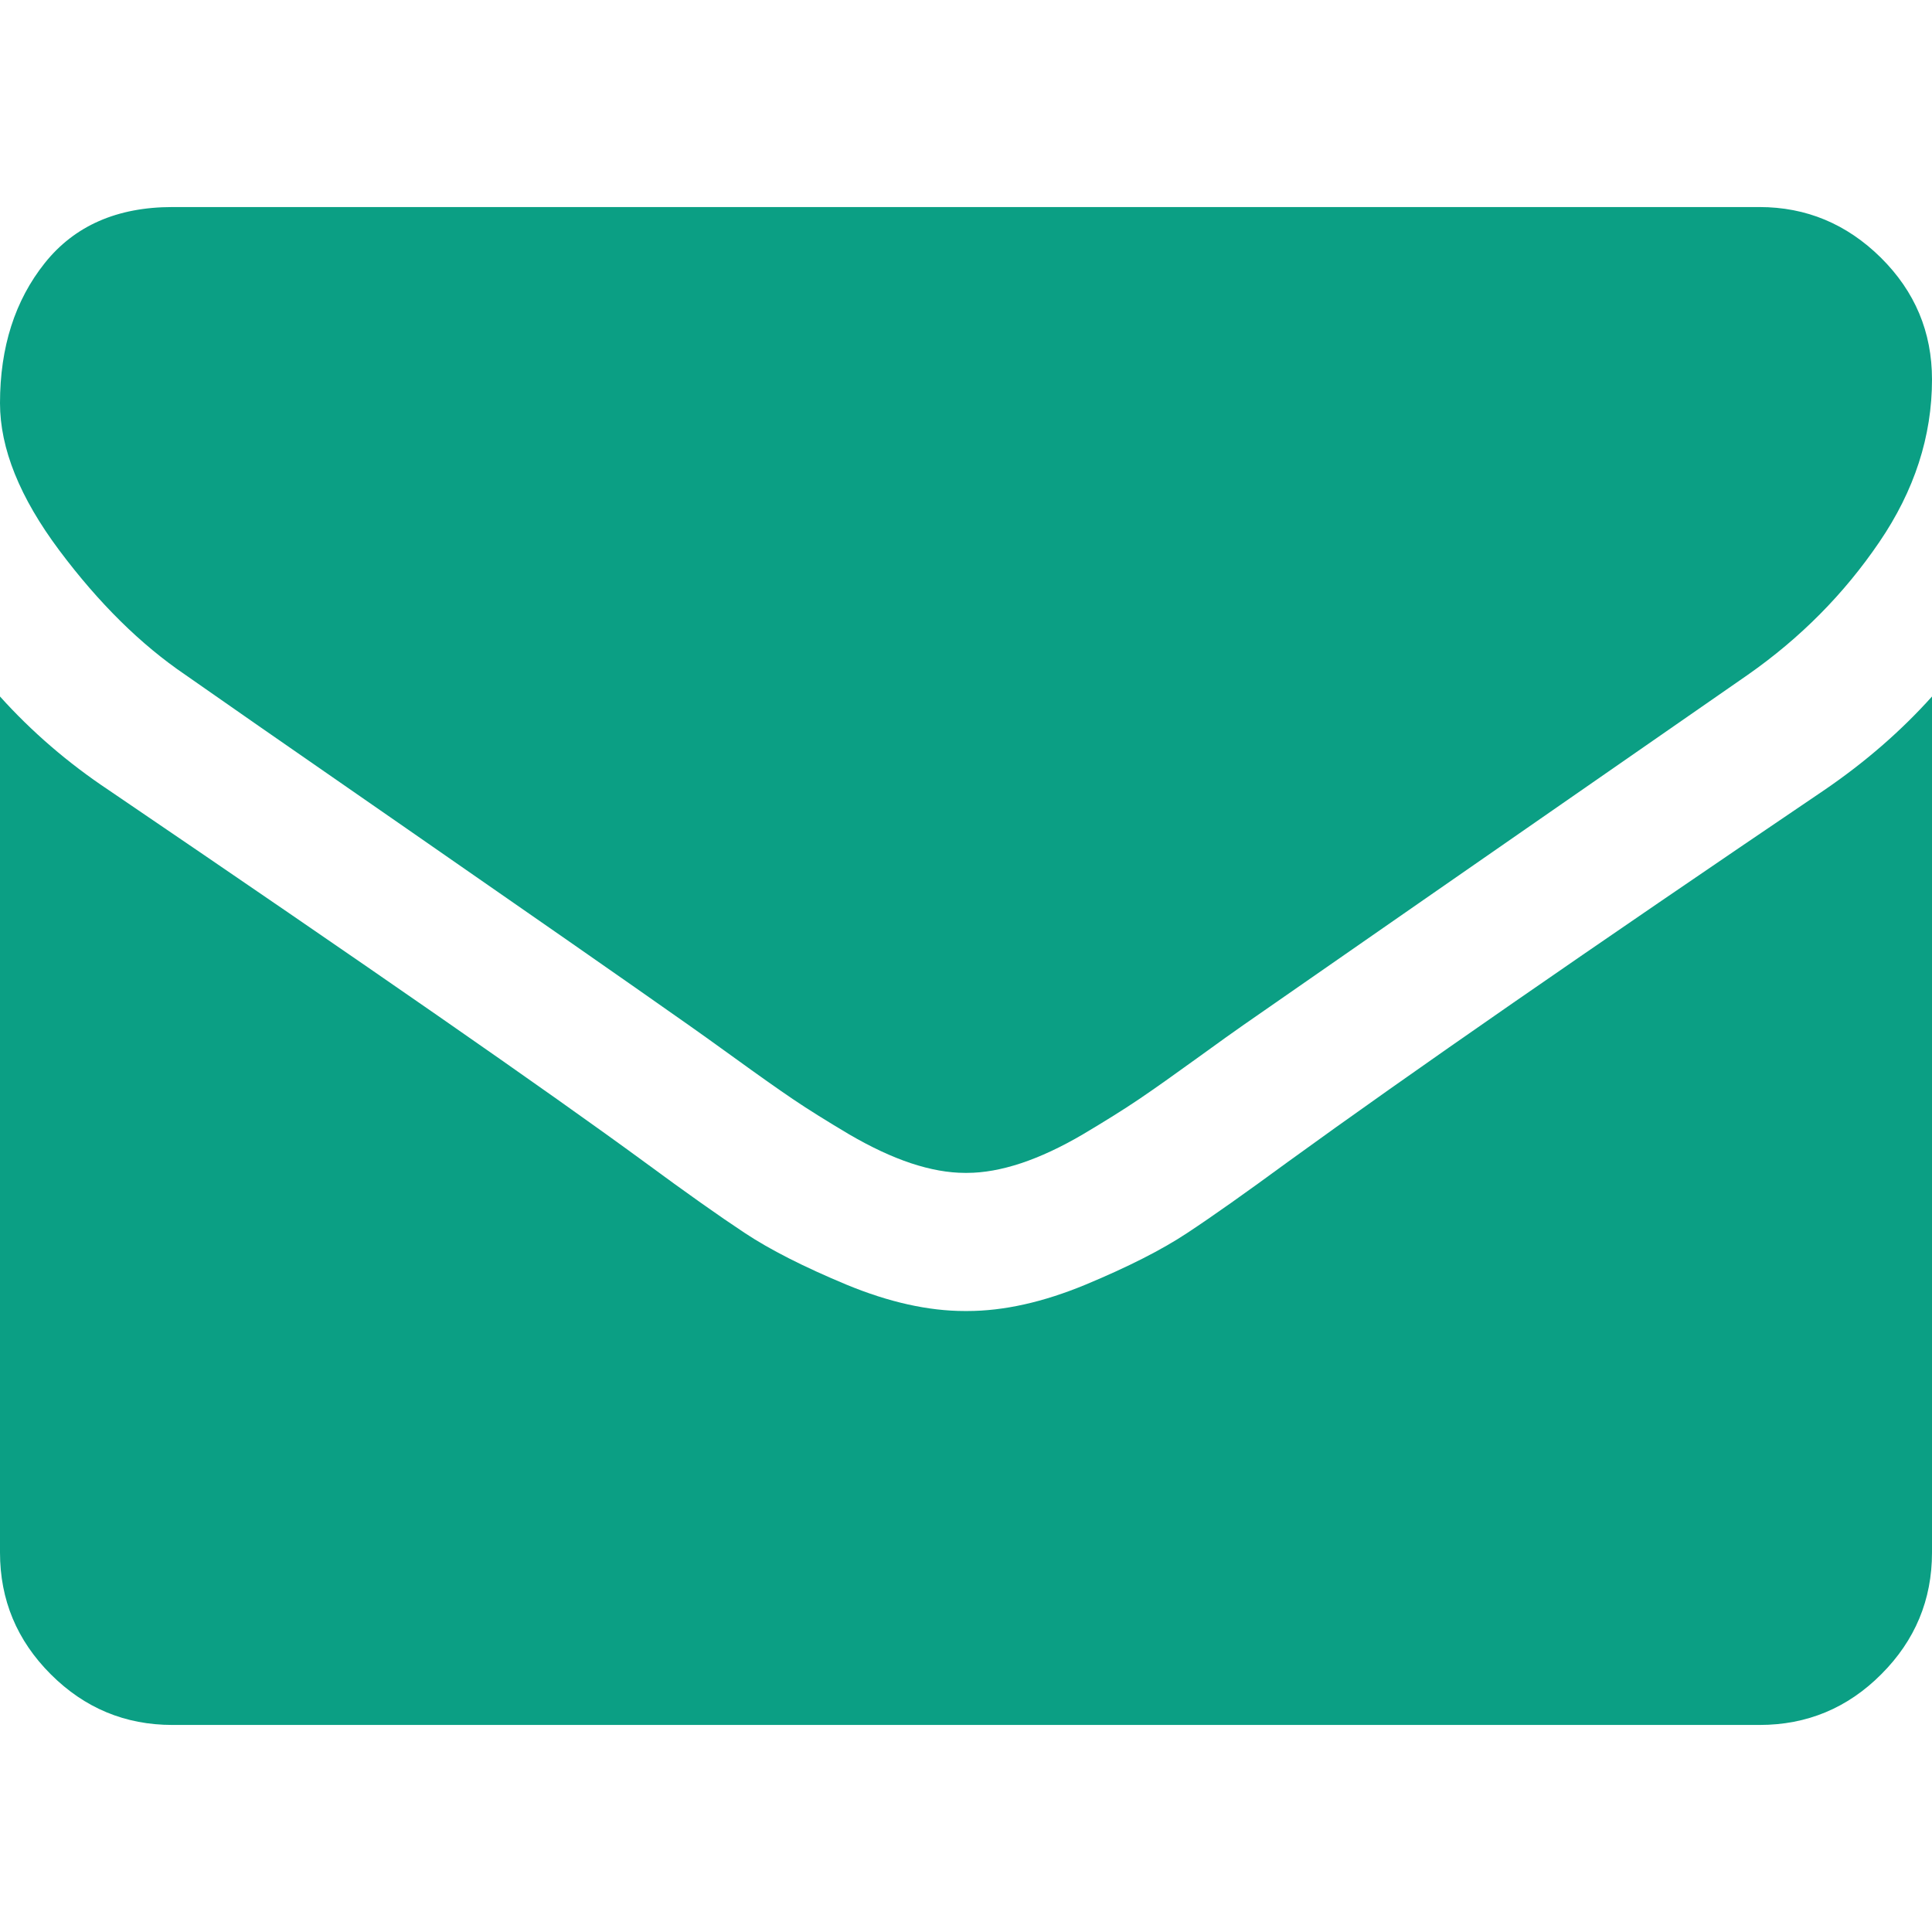
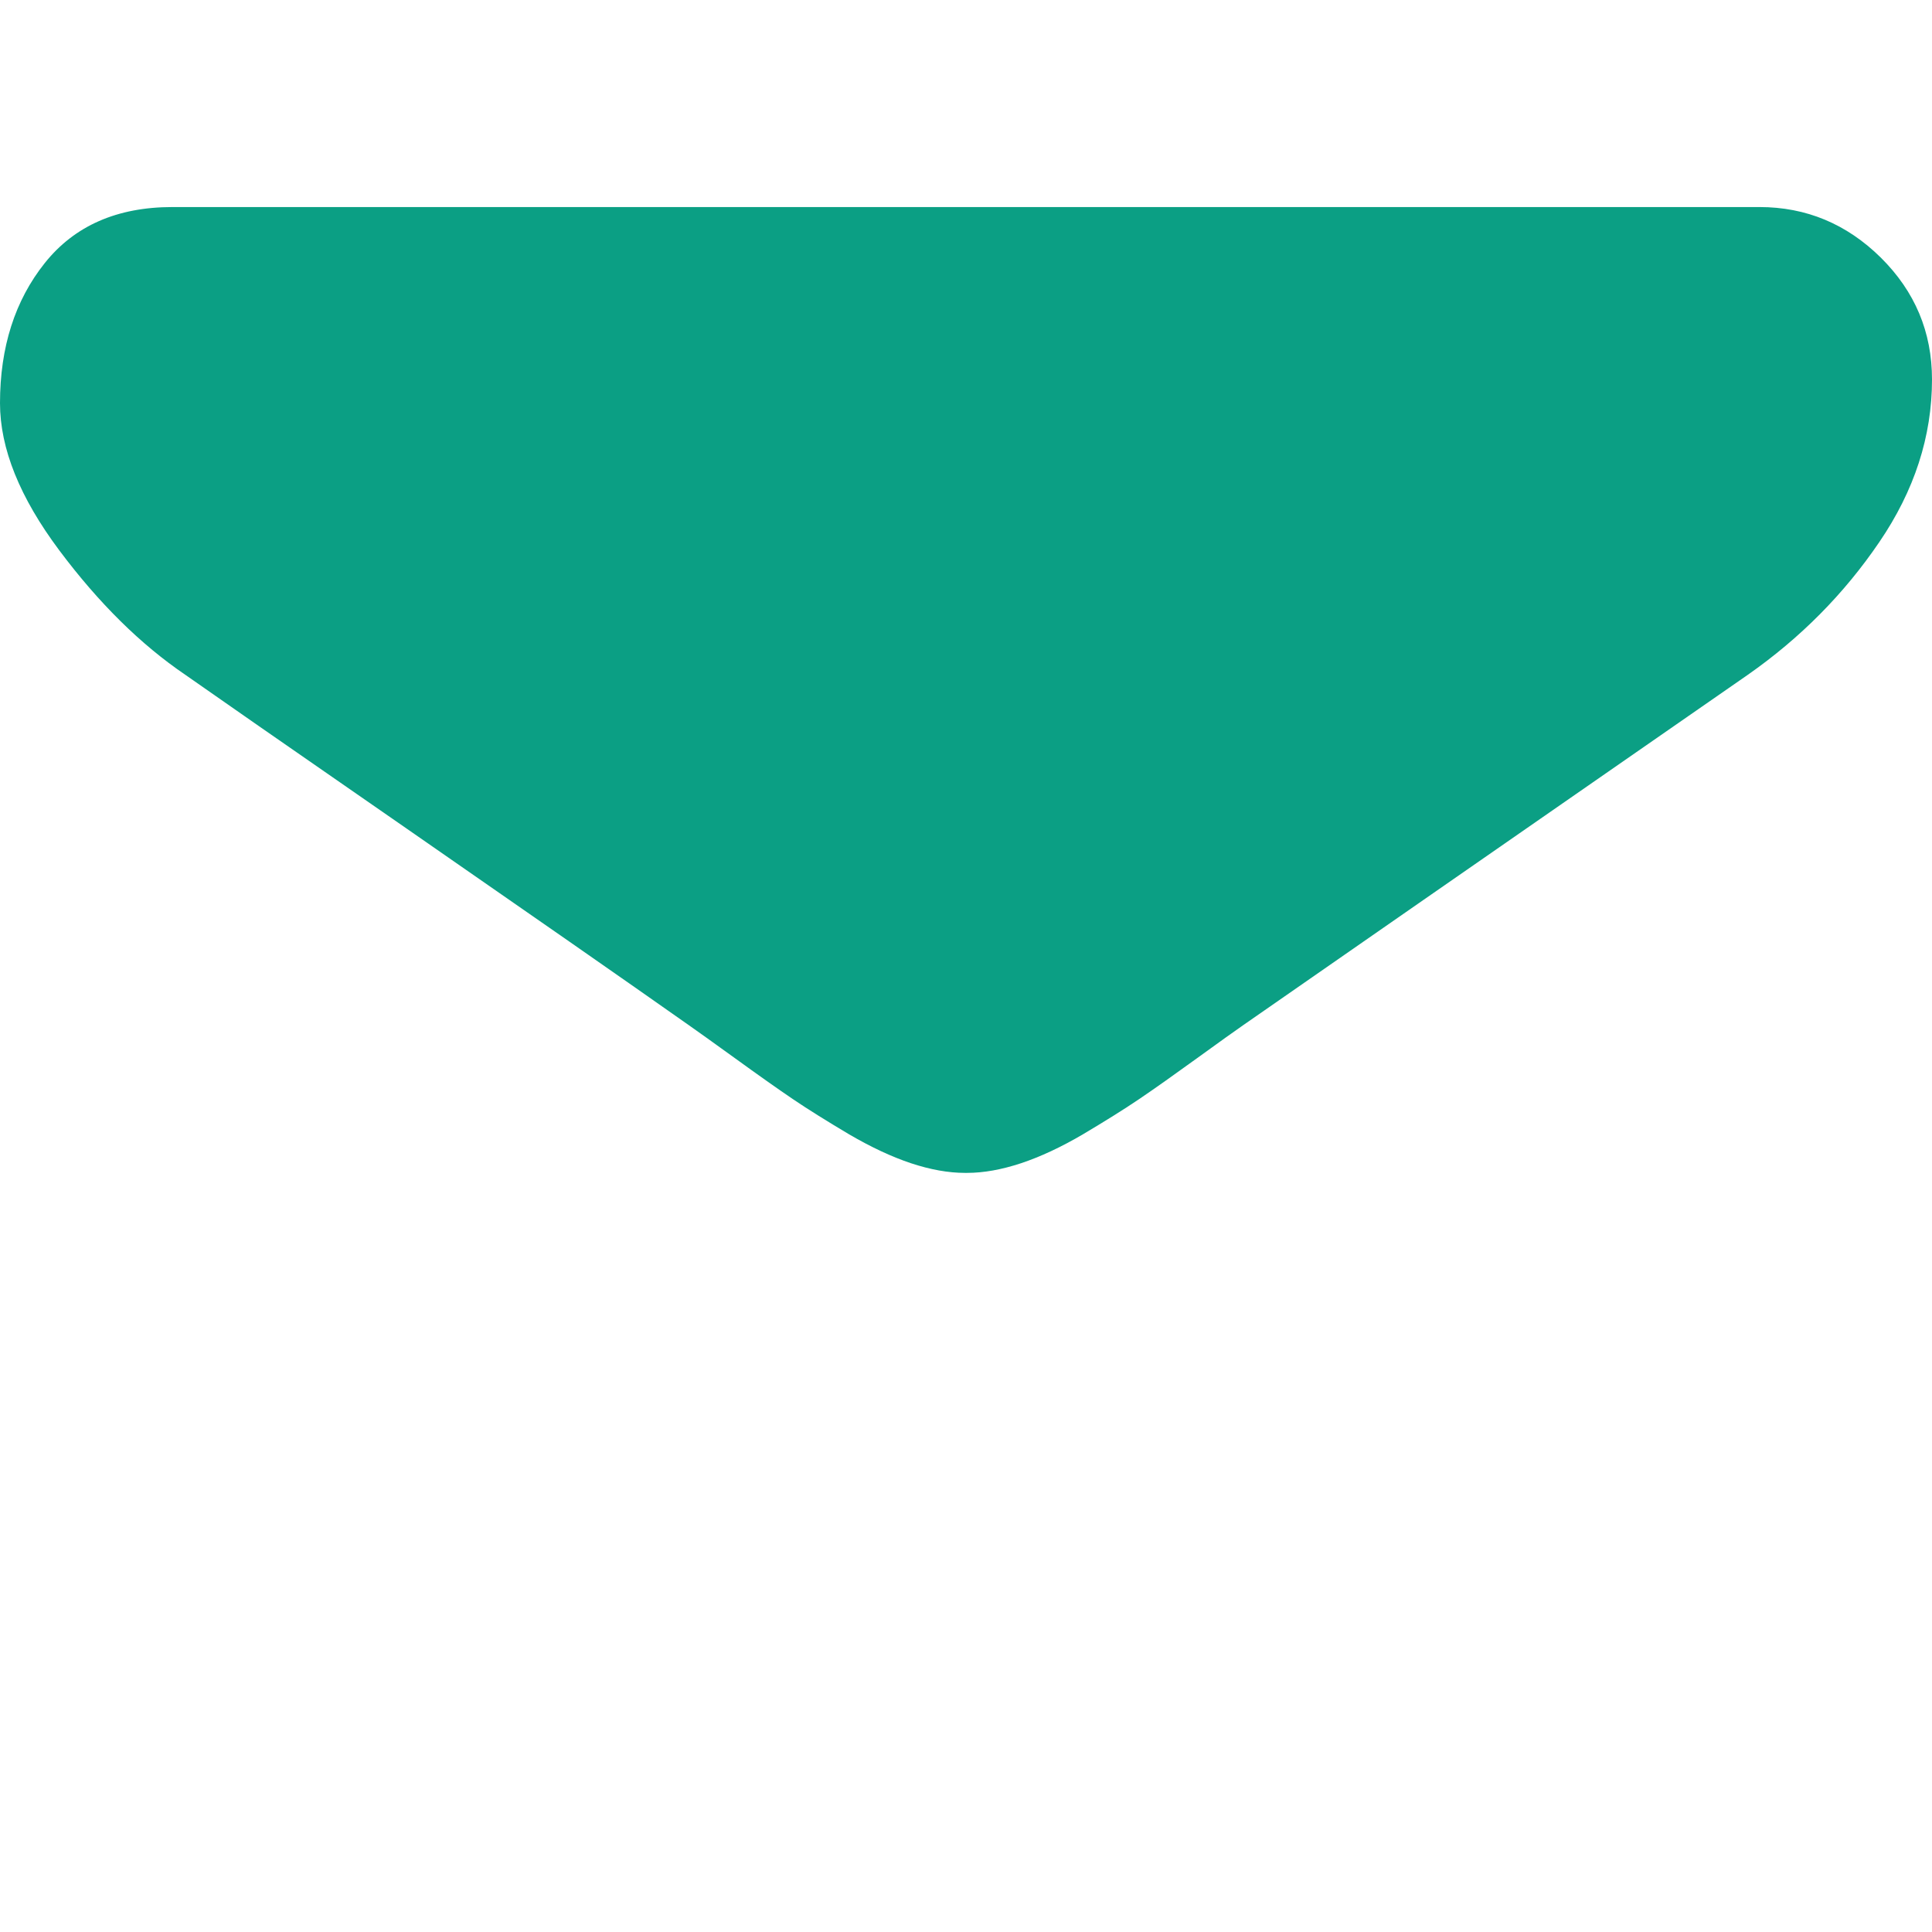
<svg xmlns="http://www.w3.org/2000/svg" width="12" height="12" viewBox="0 0 12 12" fill="none">
  <g clip-path="url(#clip0_0_19817)">
    <path d="M1.152 4.192C1.304 4.299 1.761 4.617 2.525 5.146C3.288 5.675 3.873 6.082 4.279 6.368C4.324 6.399 4.418 6.467 4.564 6.572C4.709 6.677 4.829 6.762 4.925 6.827C5.021 6.892 5.137 6.964 5.273 7.045C5.41 7.125 5.538 7.185 5.658 7.225C5.779 7.265 5.891 7.285 5.993 7.285H6H6.007C6.109 7.285 6.221 7.265 6.342 7.225C6.462 7.185 6.591 7.125 6.727 7.045C6.863 6.964 6.979 6.892 7.075 6.827C7.171 6.762 7.291 6.677 7.436 6.572C7.581 6.467 7.676 6.399 7.721 6.368C8.132 6.082 9.176 5.357 10.855 4.192C11.181 3.964 11.453 3.69 11.672 3.368C11.891 3.047 12 2.71 12 2.357C12 2.062 11.894 1.81 11.682 1.6C11.47 1.391 11.219 1.286 10.928 1.286H1.071C0.728 1.286 0.463 1.402 0.278 1.634C0.093 1.866 0 2.156 0 2.504C0 2.786 0.123 3.09 0.368 3.418C0.614 3.747 0.875 4.004 1.152 4.192Z" fill="#0B9F84" />
-     <path d="M11.33 4.908C9.866 5.899 8.754 6.669 7.996 7.219C7.741 7.406 7.535 7.552 7.376 7.657C7.218 7.762 7.007 7.869 6.743 7.979C6.48 8.088 6.235 8.143 6.007 8.143H6H5.993C5.766 8.143 5.52 8.088 5.257 7.979C4.993 7.869 4.782 7.762 4.624 7.657C4.465 7.552 4.259 7.406 4.005 7.219C3.402 6.777 2.292 6.006 0.676 4.908C0.422 4.739 0.196 4.544 0 4.326V9.643C0 9.937 0.105 10.189 0.315 10.399C0.525 10.609 0.777 10.714 1.071 10.714H10.929C11.223 10.714 11.476 10.609 11.685 10.399C11.895 10.189 12 9.937 12 9.643V4.326C11.808 4.54 11.585 4.734 11.33 4.908Z" fill="#0B9F84" />
  </g>
  <defs>
    <clipPath id="clip0_0_19817">
      <rect width="12" height="12" fill="white" />
    </clipPath>
  </defs>
</svg>